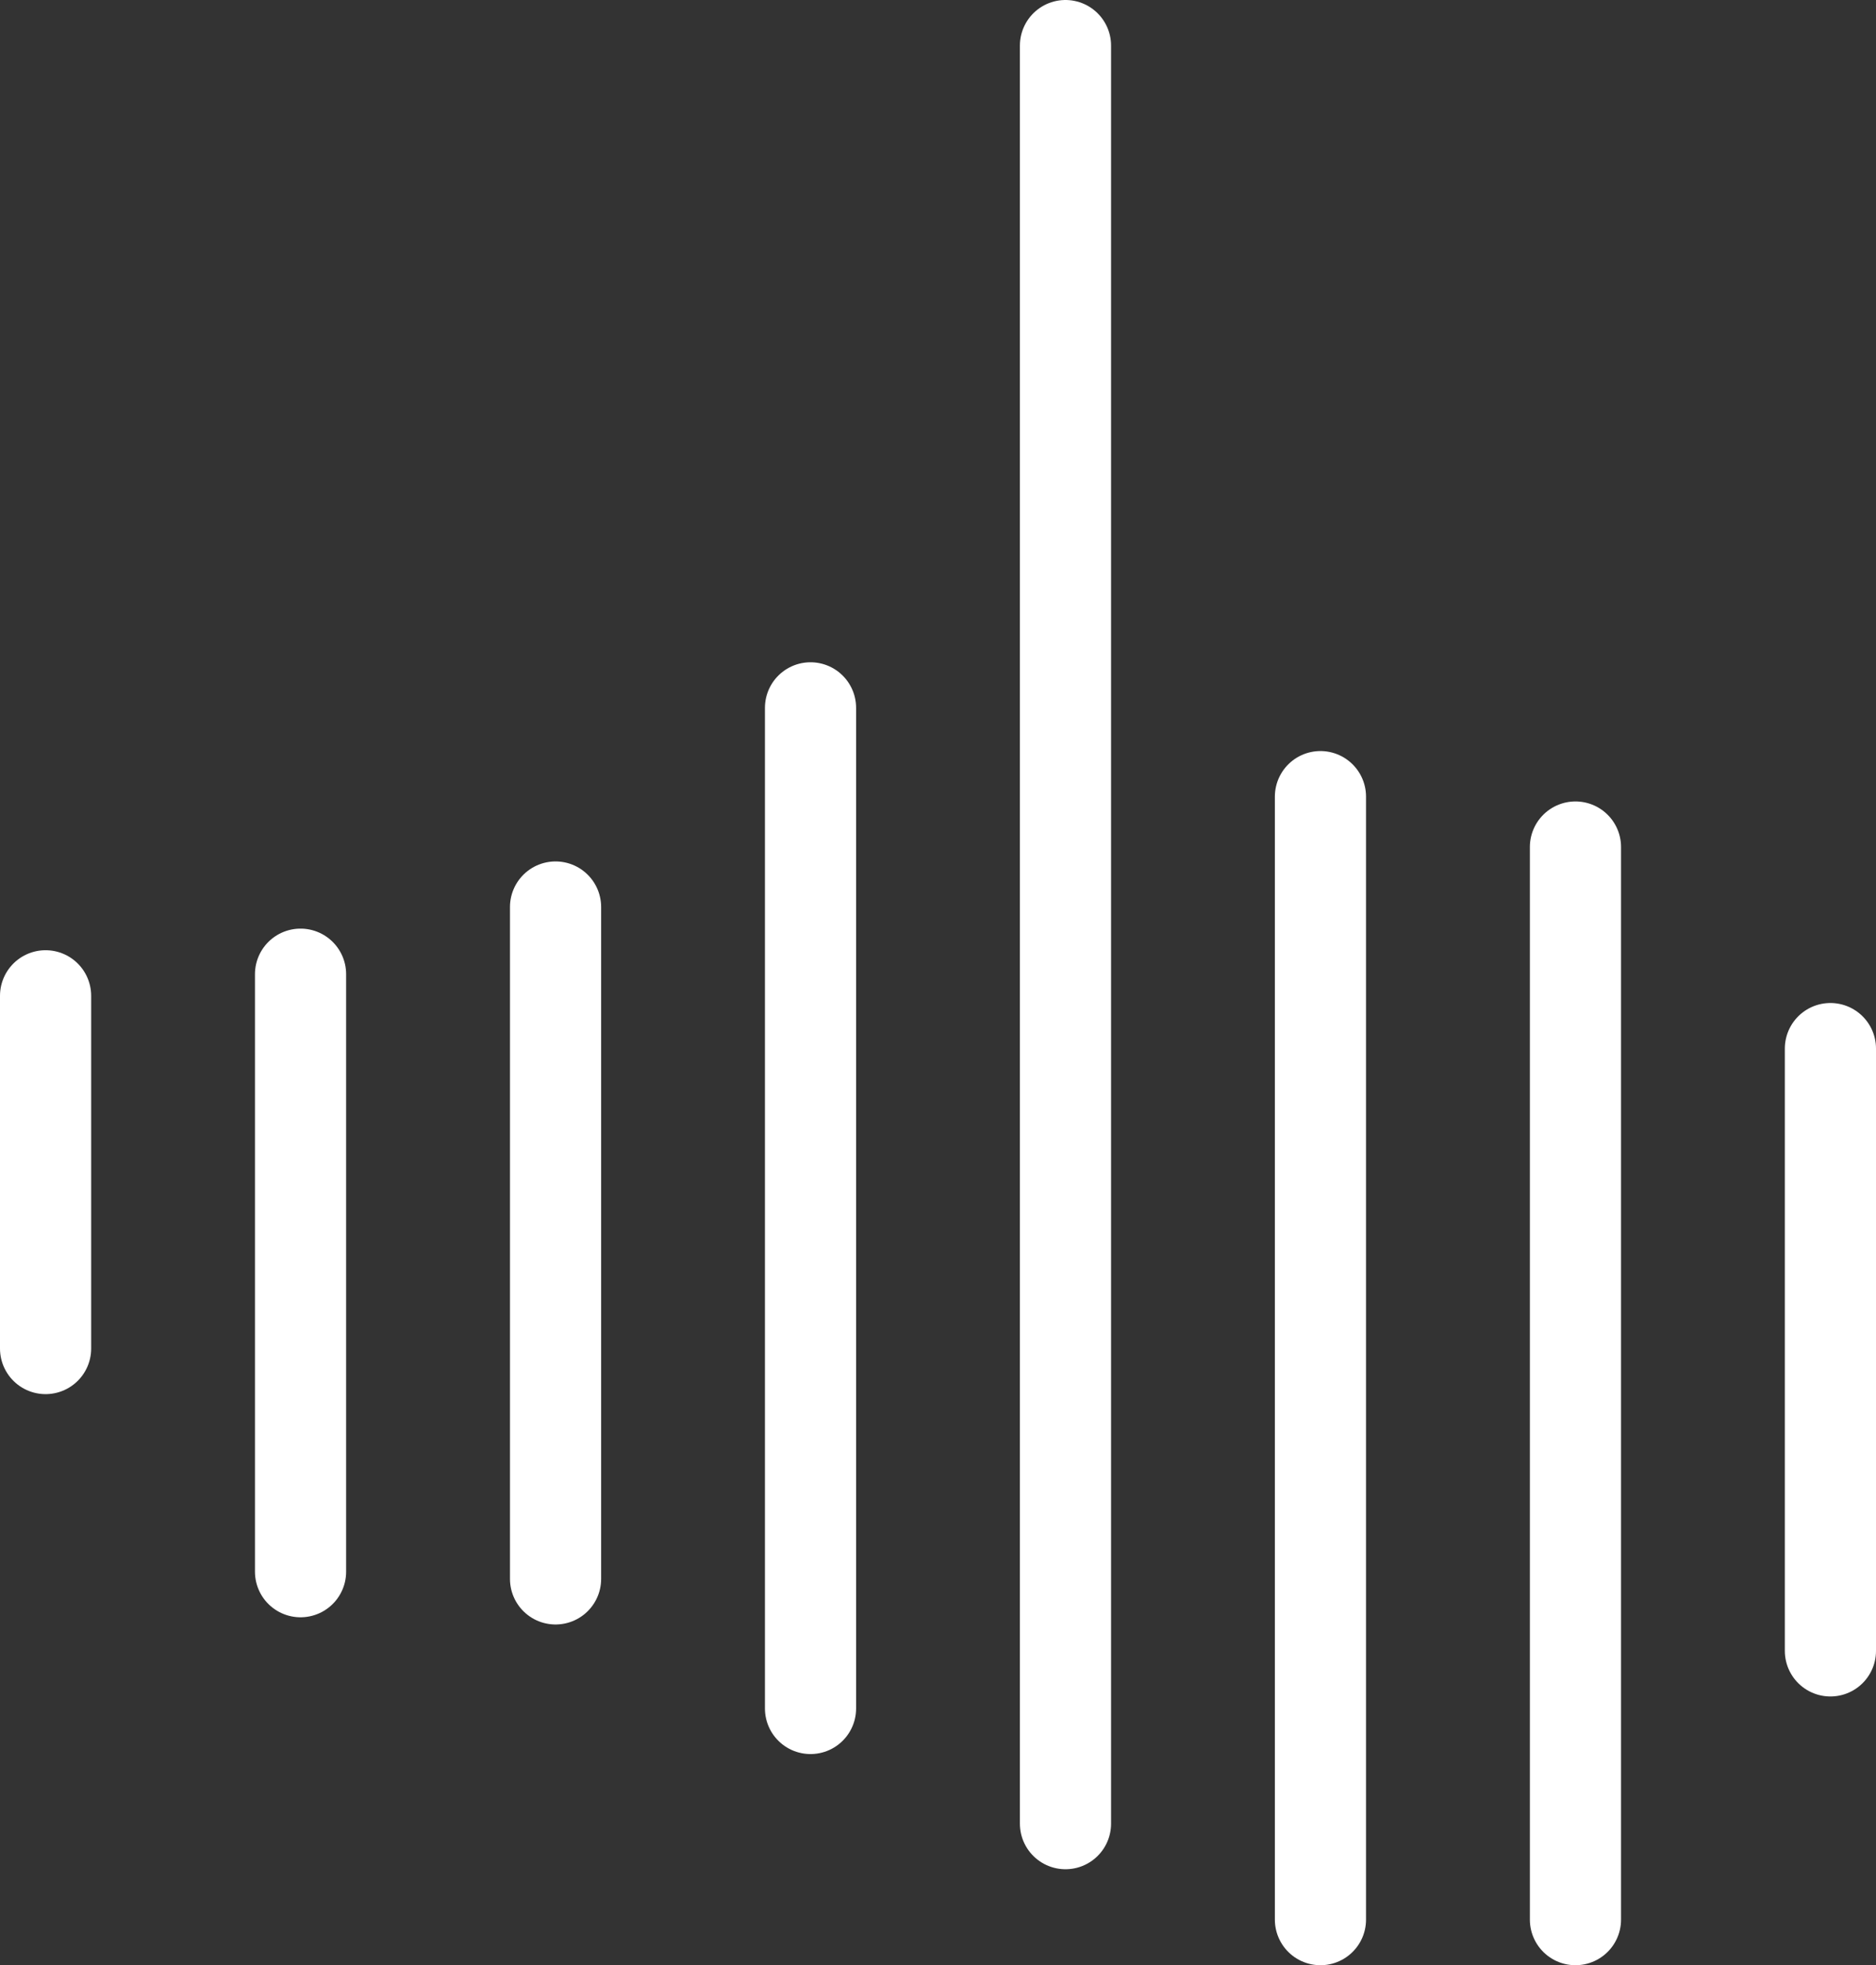
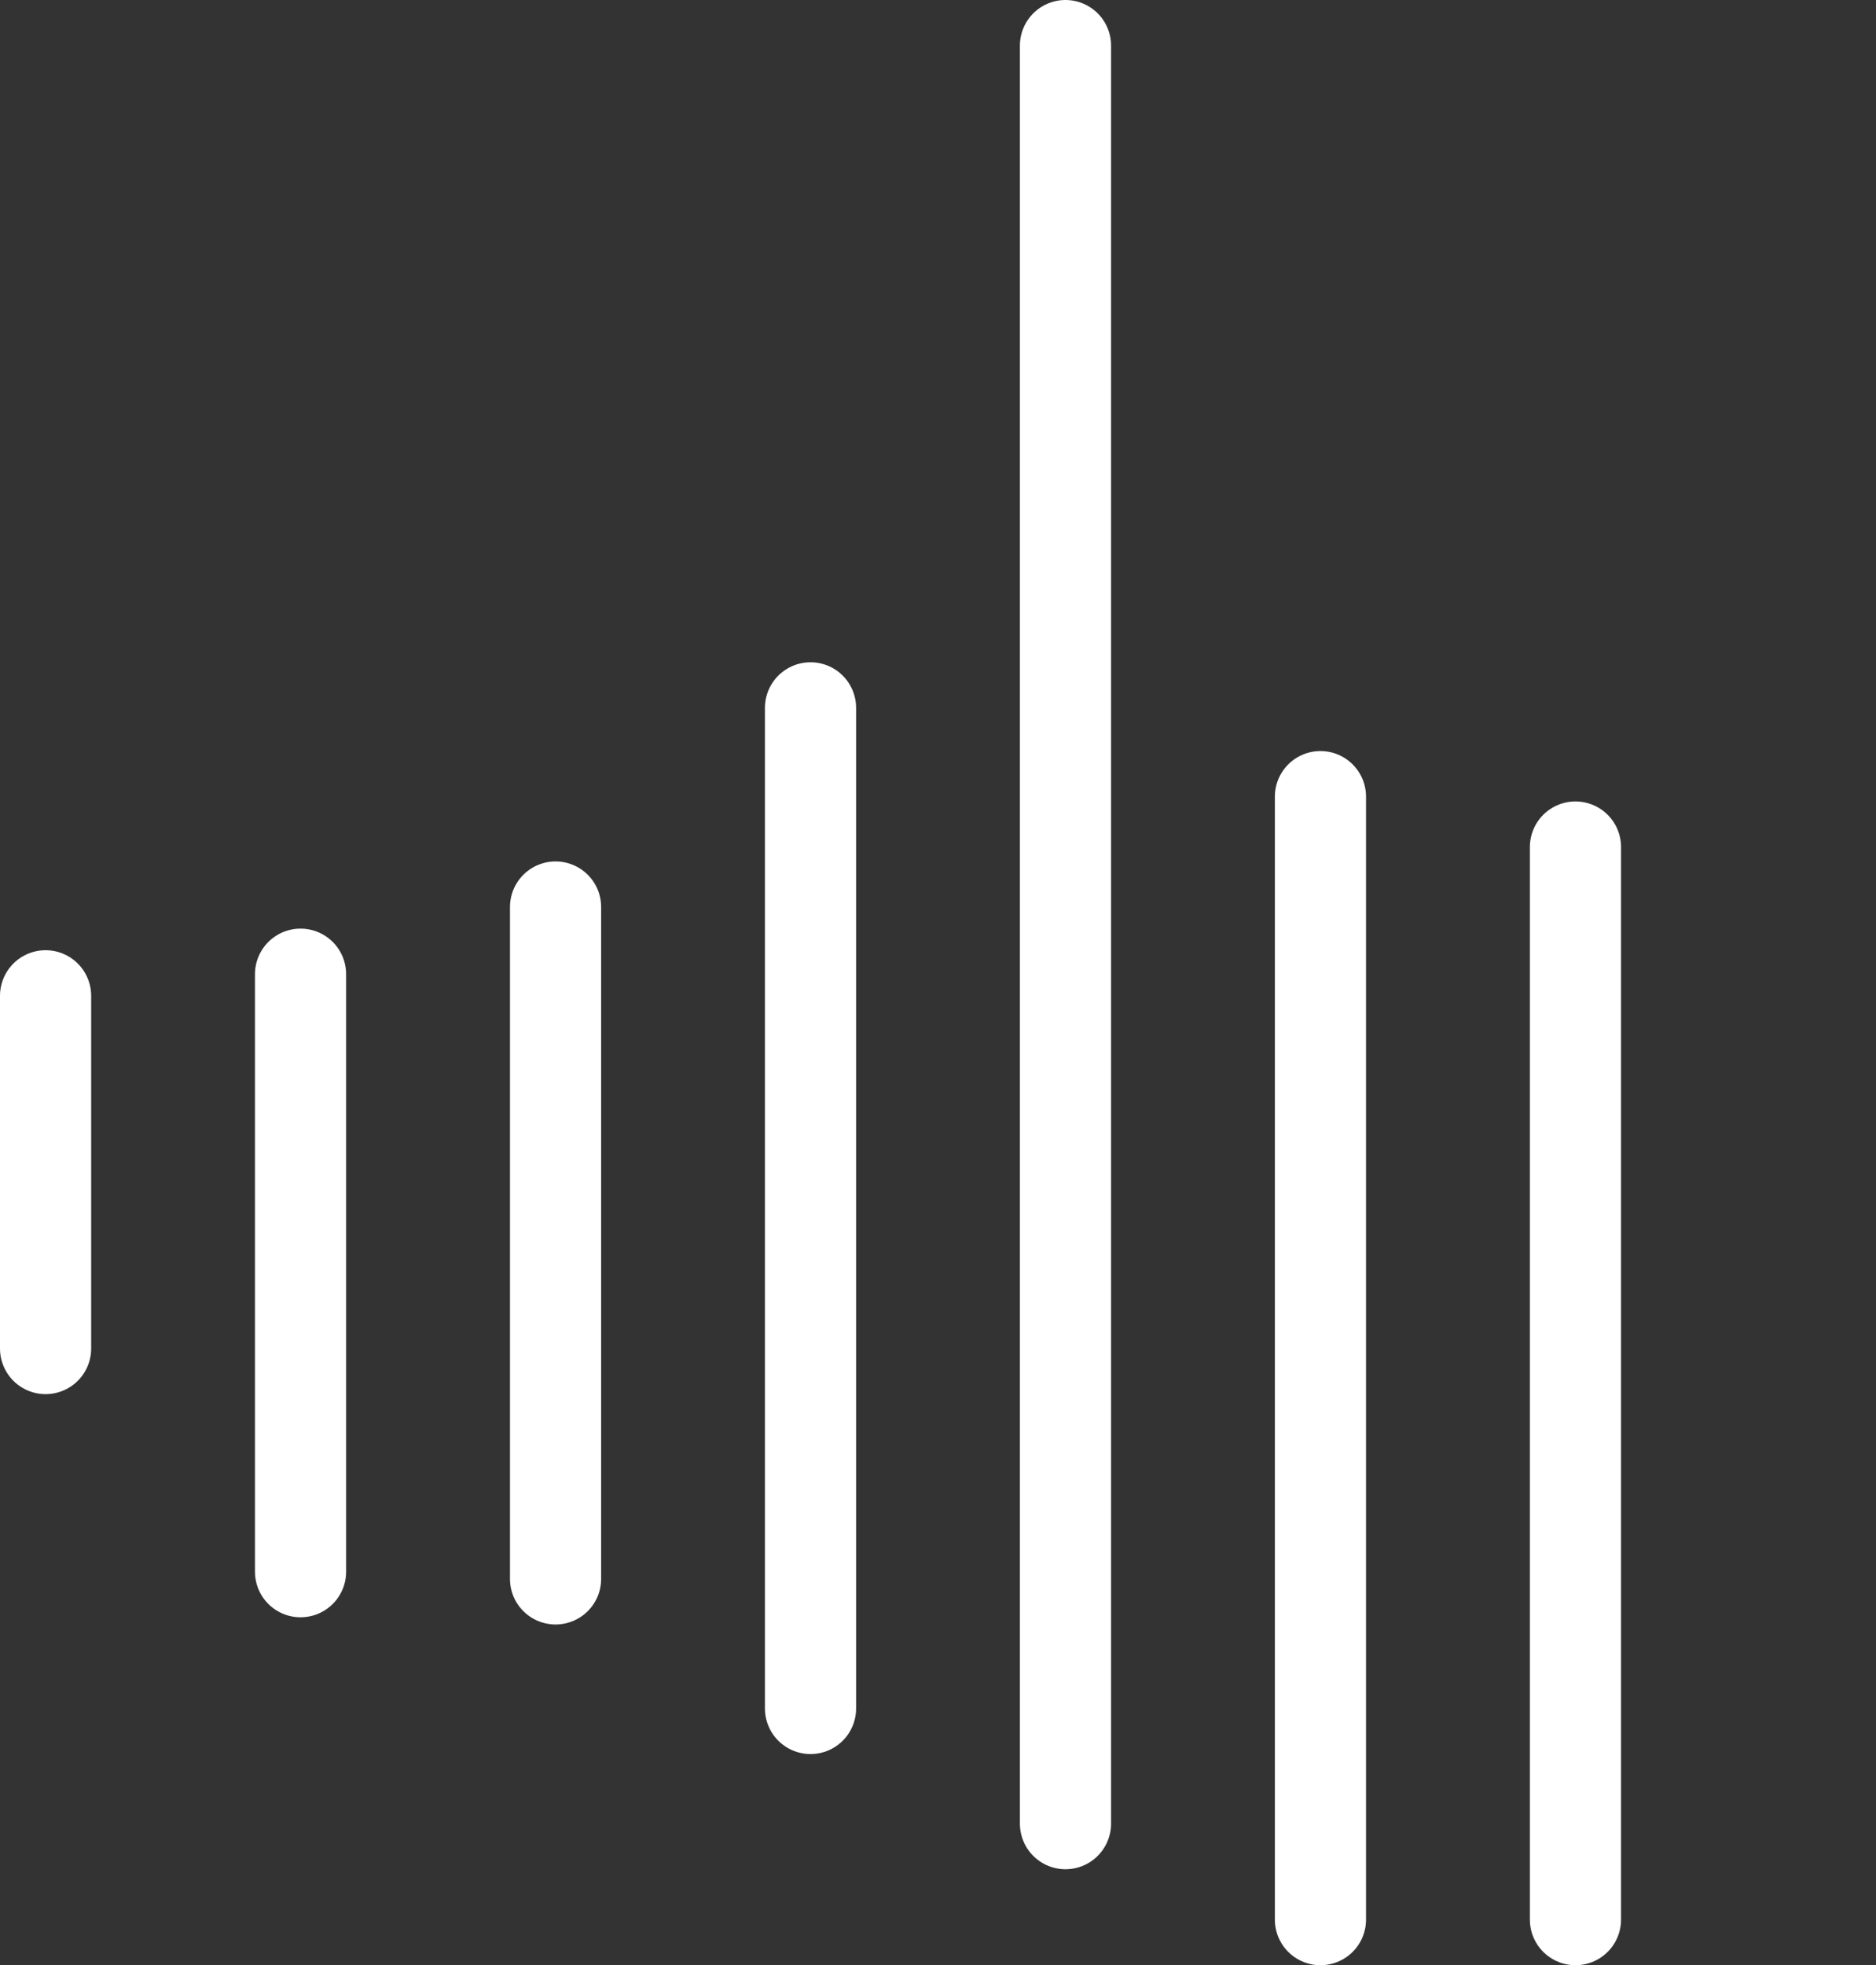
<svg xmlns="http://www.w3.org/2000/svg" id="_レイヤー_2" data-name="レイヤー 2" viewBox="0 0 391 409.5">
  <rect x="0" y="0" width="391" height="409.5" fill="#333333" stroke="none" />
  <defs>
    <style>
      .cls-1 {
        fill: none;
        stroke: #fff;
        stroke-linecap: round;
        stroke-linejoin: round;
        stroke-width: 19px;
      }
    </style>
  </defs>
  <g id="bg">
    <g>
      <line class="cls-1" x1="9.5" y1="207.5" x2="9.5" y2="281" />
      <line class="cls-1" x1="62.64" y1="203" x2="62.64" y2="327.5" />
      <line class="cls-1" x1="115.79" y1="189" x2="115.79" y2="329" />
      <line class="cls-1" x1="168.93" y1="147.5" x2="168.93" y2="356" />
      <line class="cls-1" x1="222.07" y1="9.5" x2="222.07" y2="380" />
      <line class="cls-1" x1="275.21" y1="166" x2="275.21" y2="400" />
      <line class="cls-1" x1="328.36" y1="176.5" x2="328.36" y2="400" />
-       <line class="cls-1" x1="381.5" y1="218.5" x2="381.5" y2="344" />
    </g>
  </g>
</svg>